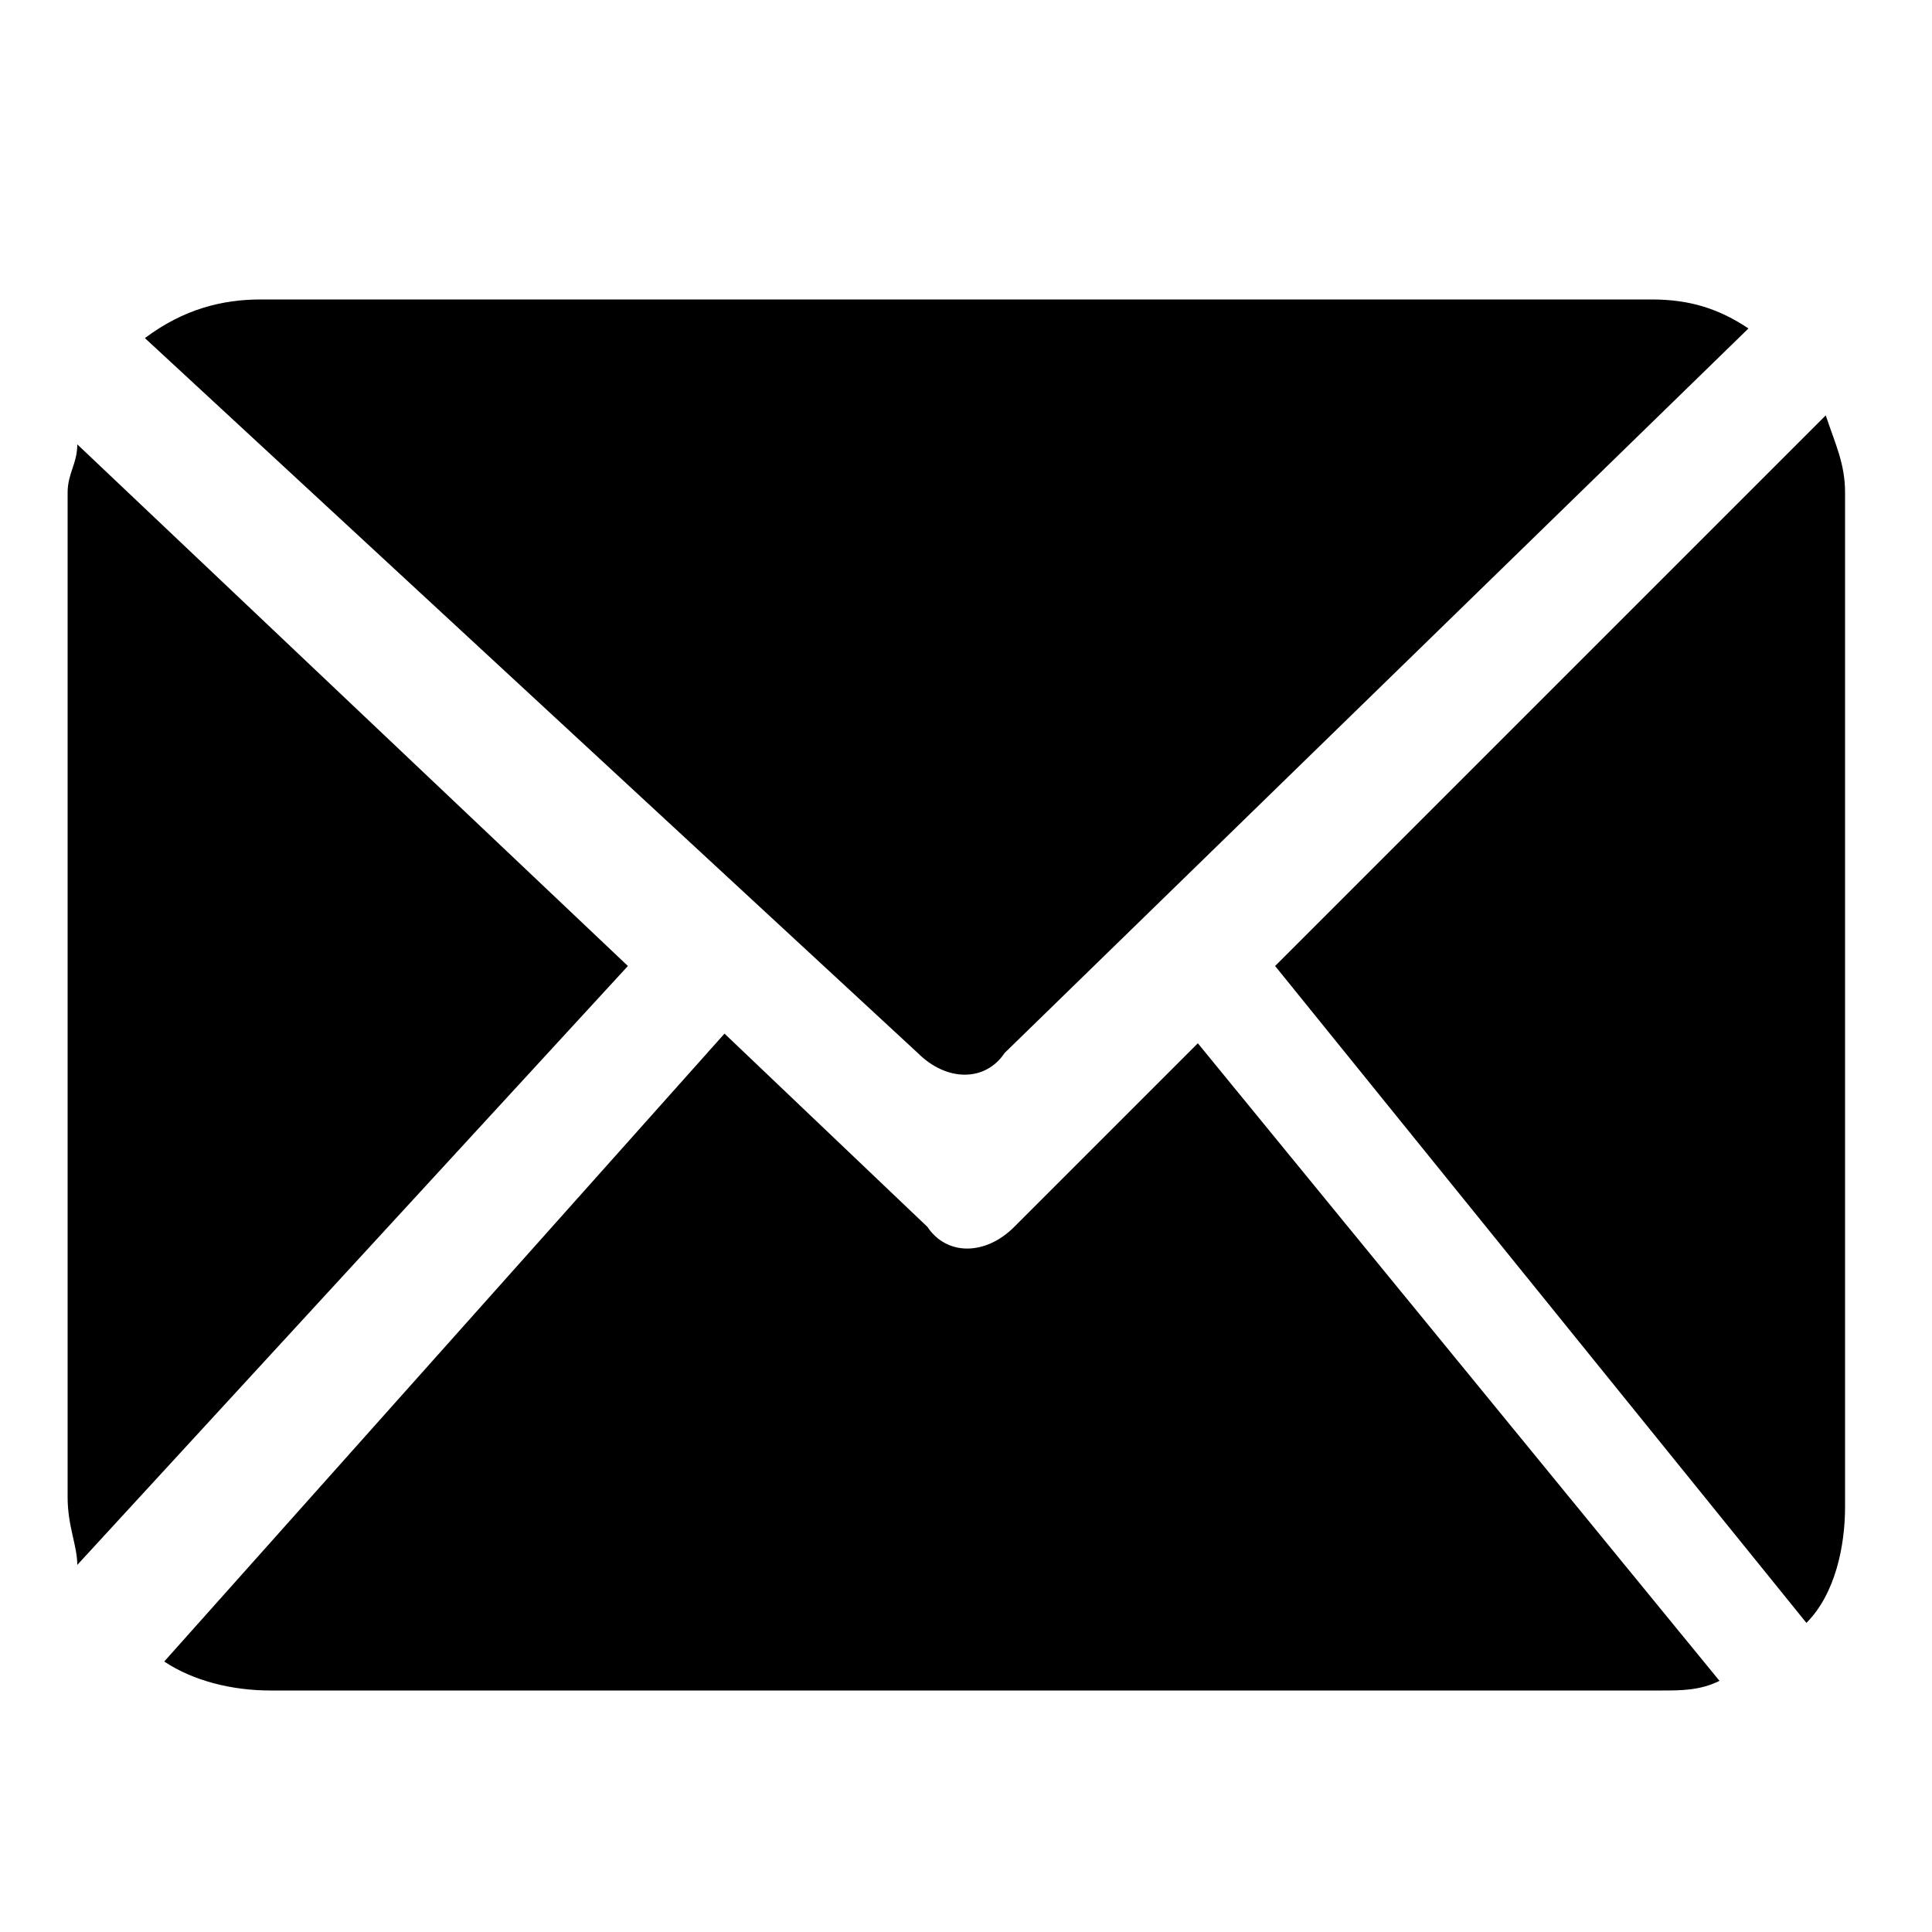
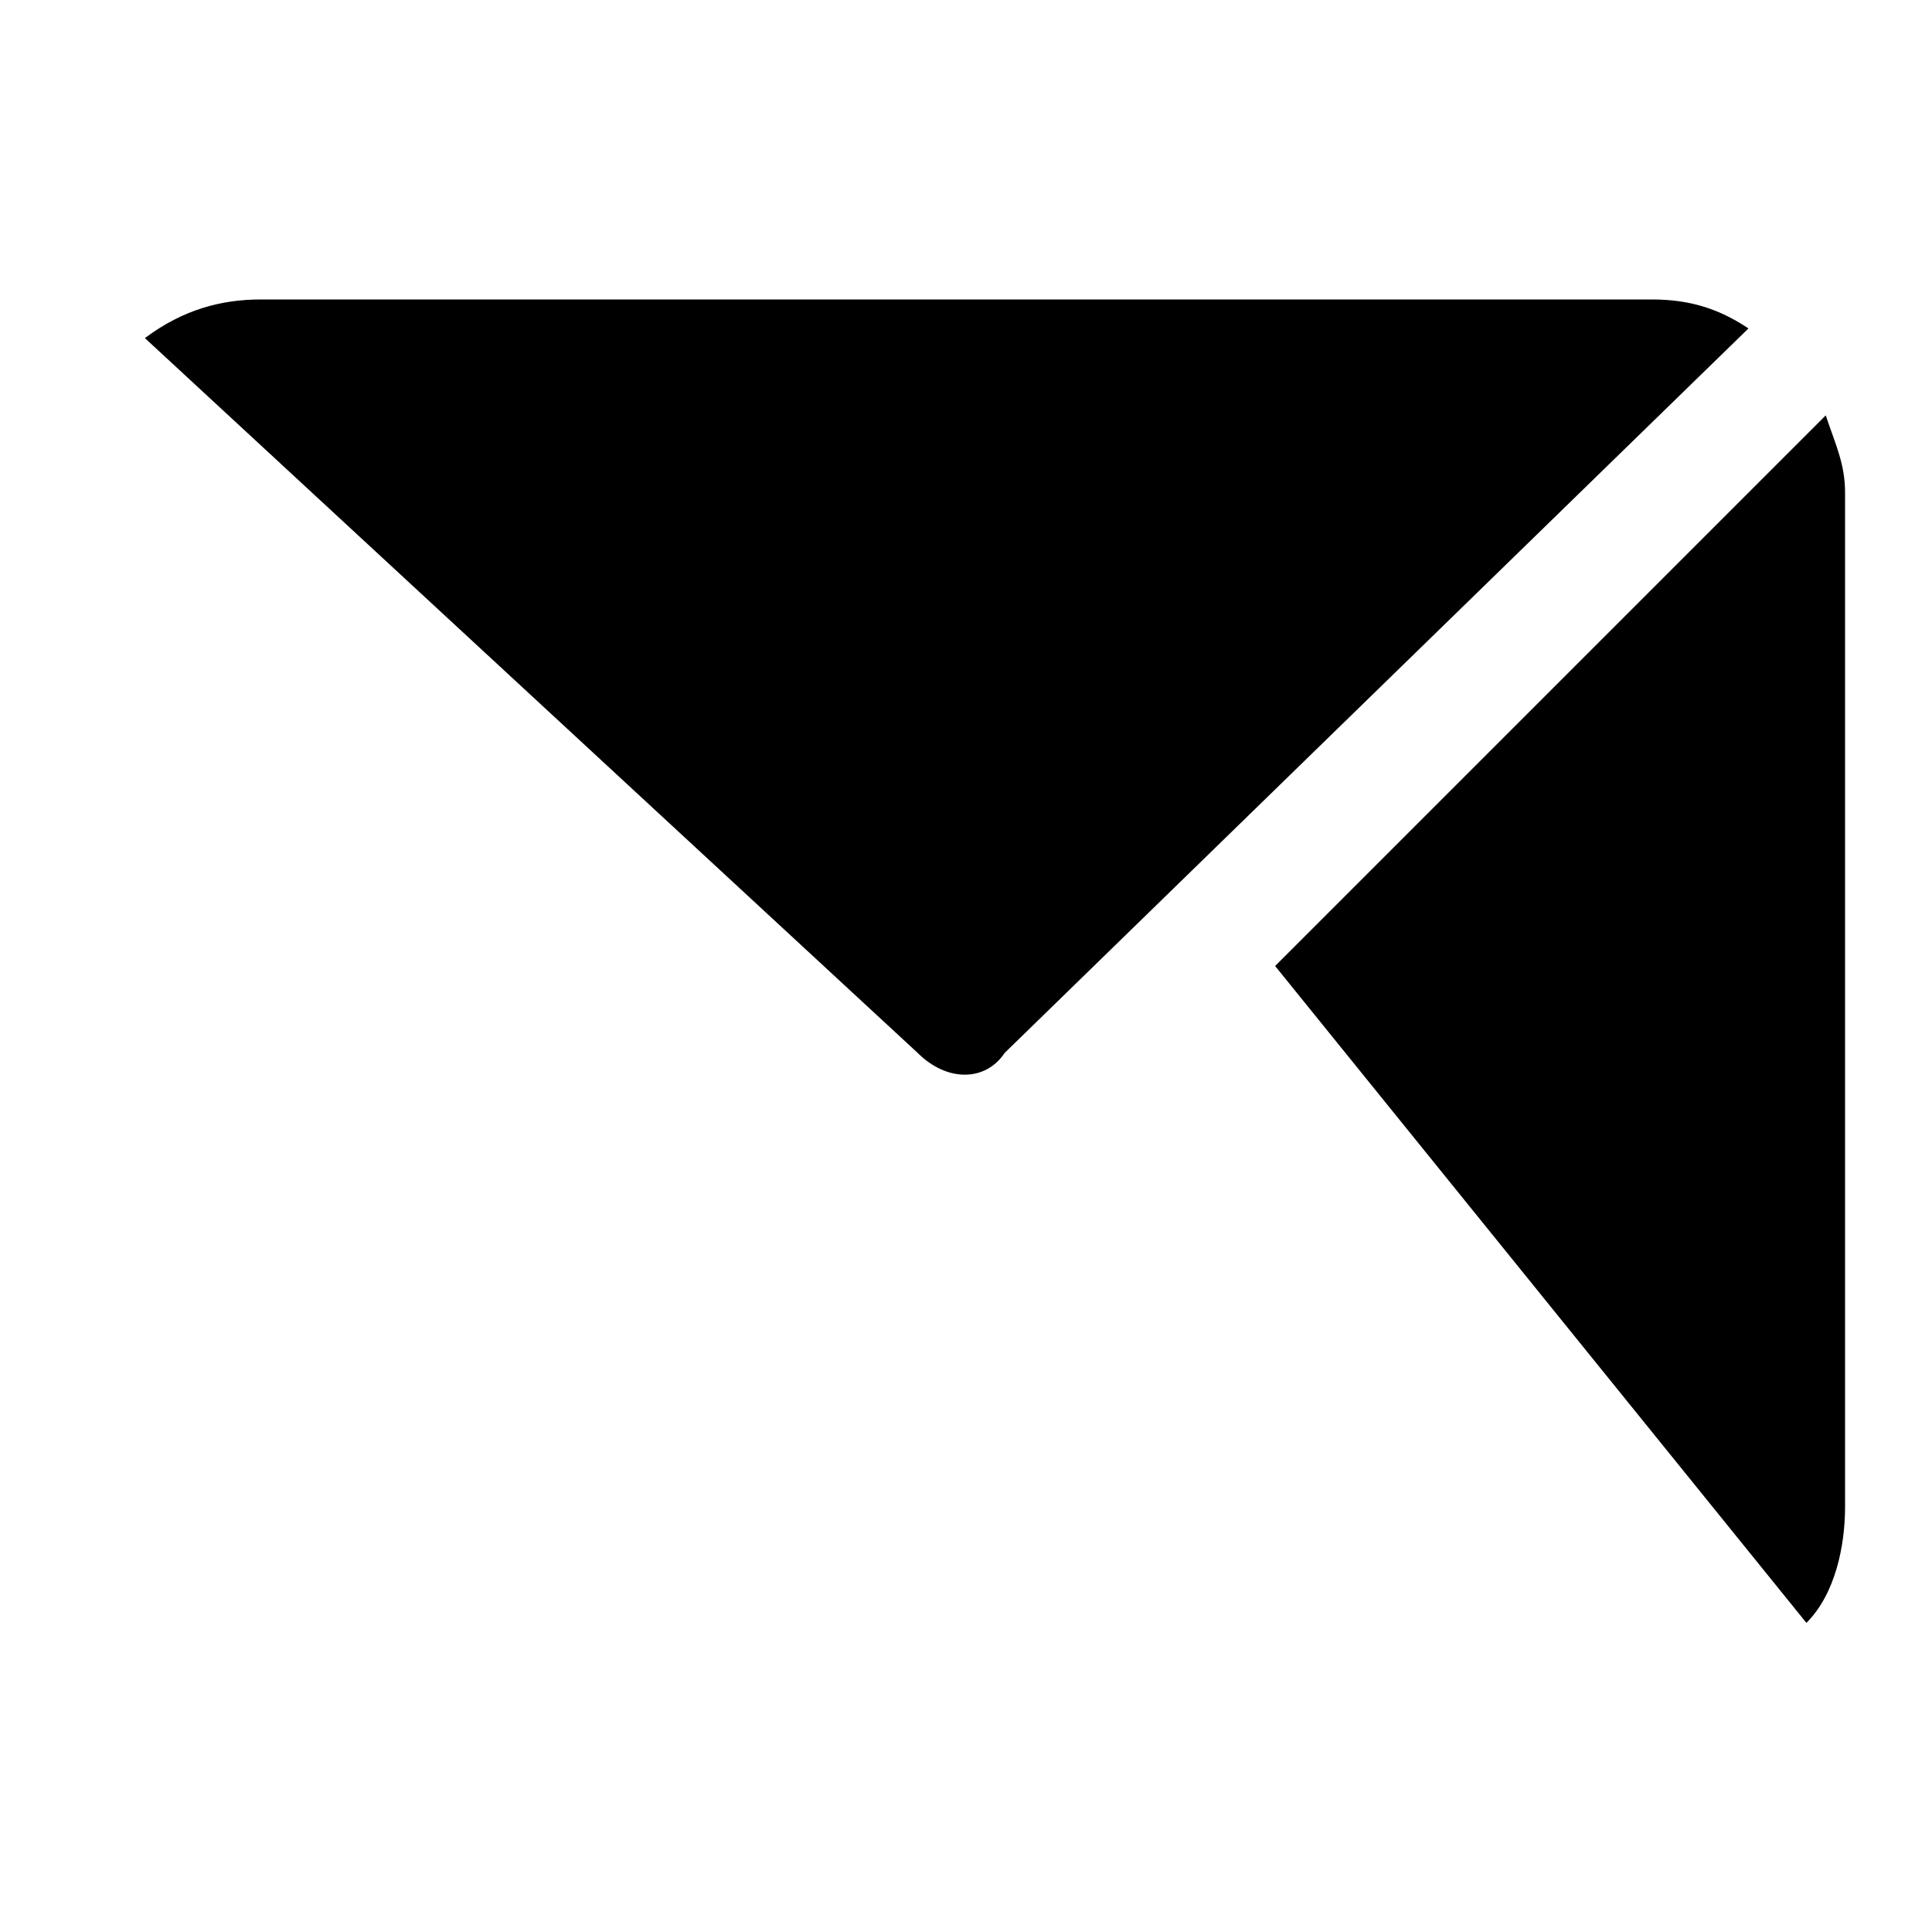
<svg xmlns="http://www.w3.org/2000/svg" viewBox="0 0 20 20">
-   <path d="M0.8,4.6c0,0.2-0.1,0.3-0.1,0.5v10.4c0,0.3,0.1,0.5,0.1,0.7L6.5,10L0.8,4.6z" />
  <path d="M9.5,10.9c0.3,0.3,0.7,0.3,0.9,0l7.7-7.5c-0.3-0.2-0.6-0.3-1-0.3H2.7c-0.4,0-0.8,0.1-1.2,0.4L9.5,10.9z" />
-   <path d="M12.4,10.8l-1.9,1.9c-0.3,0.3-0.7,0.3-0.9,0l-2.1-2l-5.8,6.5c0.3,0.2,0.7,0.3,1.1,0.3h14.4    c0.2,0,0.4,0,0.6-0.1L12.4,10.8z" />
  <path d="M13.2,10l5.5,6.8c0.3-0.3,0.4-0.8,0.4-1.2V5.1c0-0.3-0.1-0.5-0.2-0.8L13.2,10z" />
</svg>